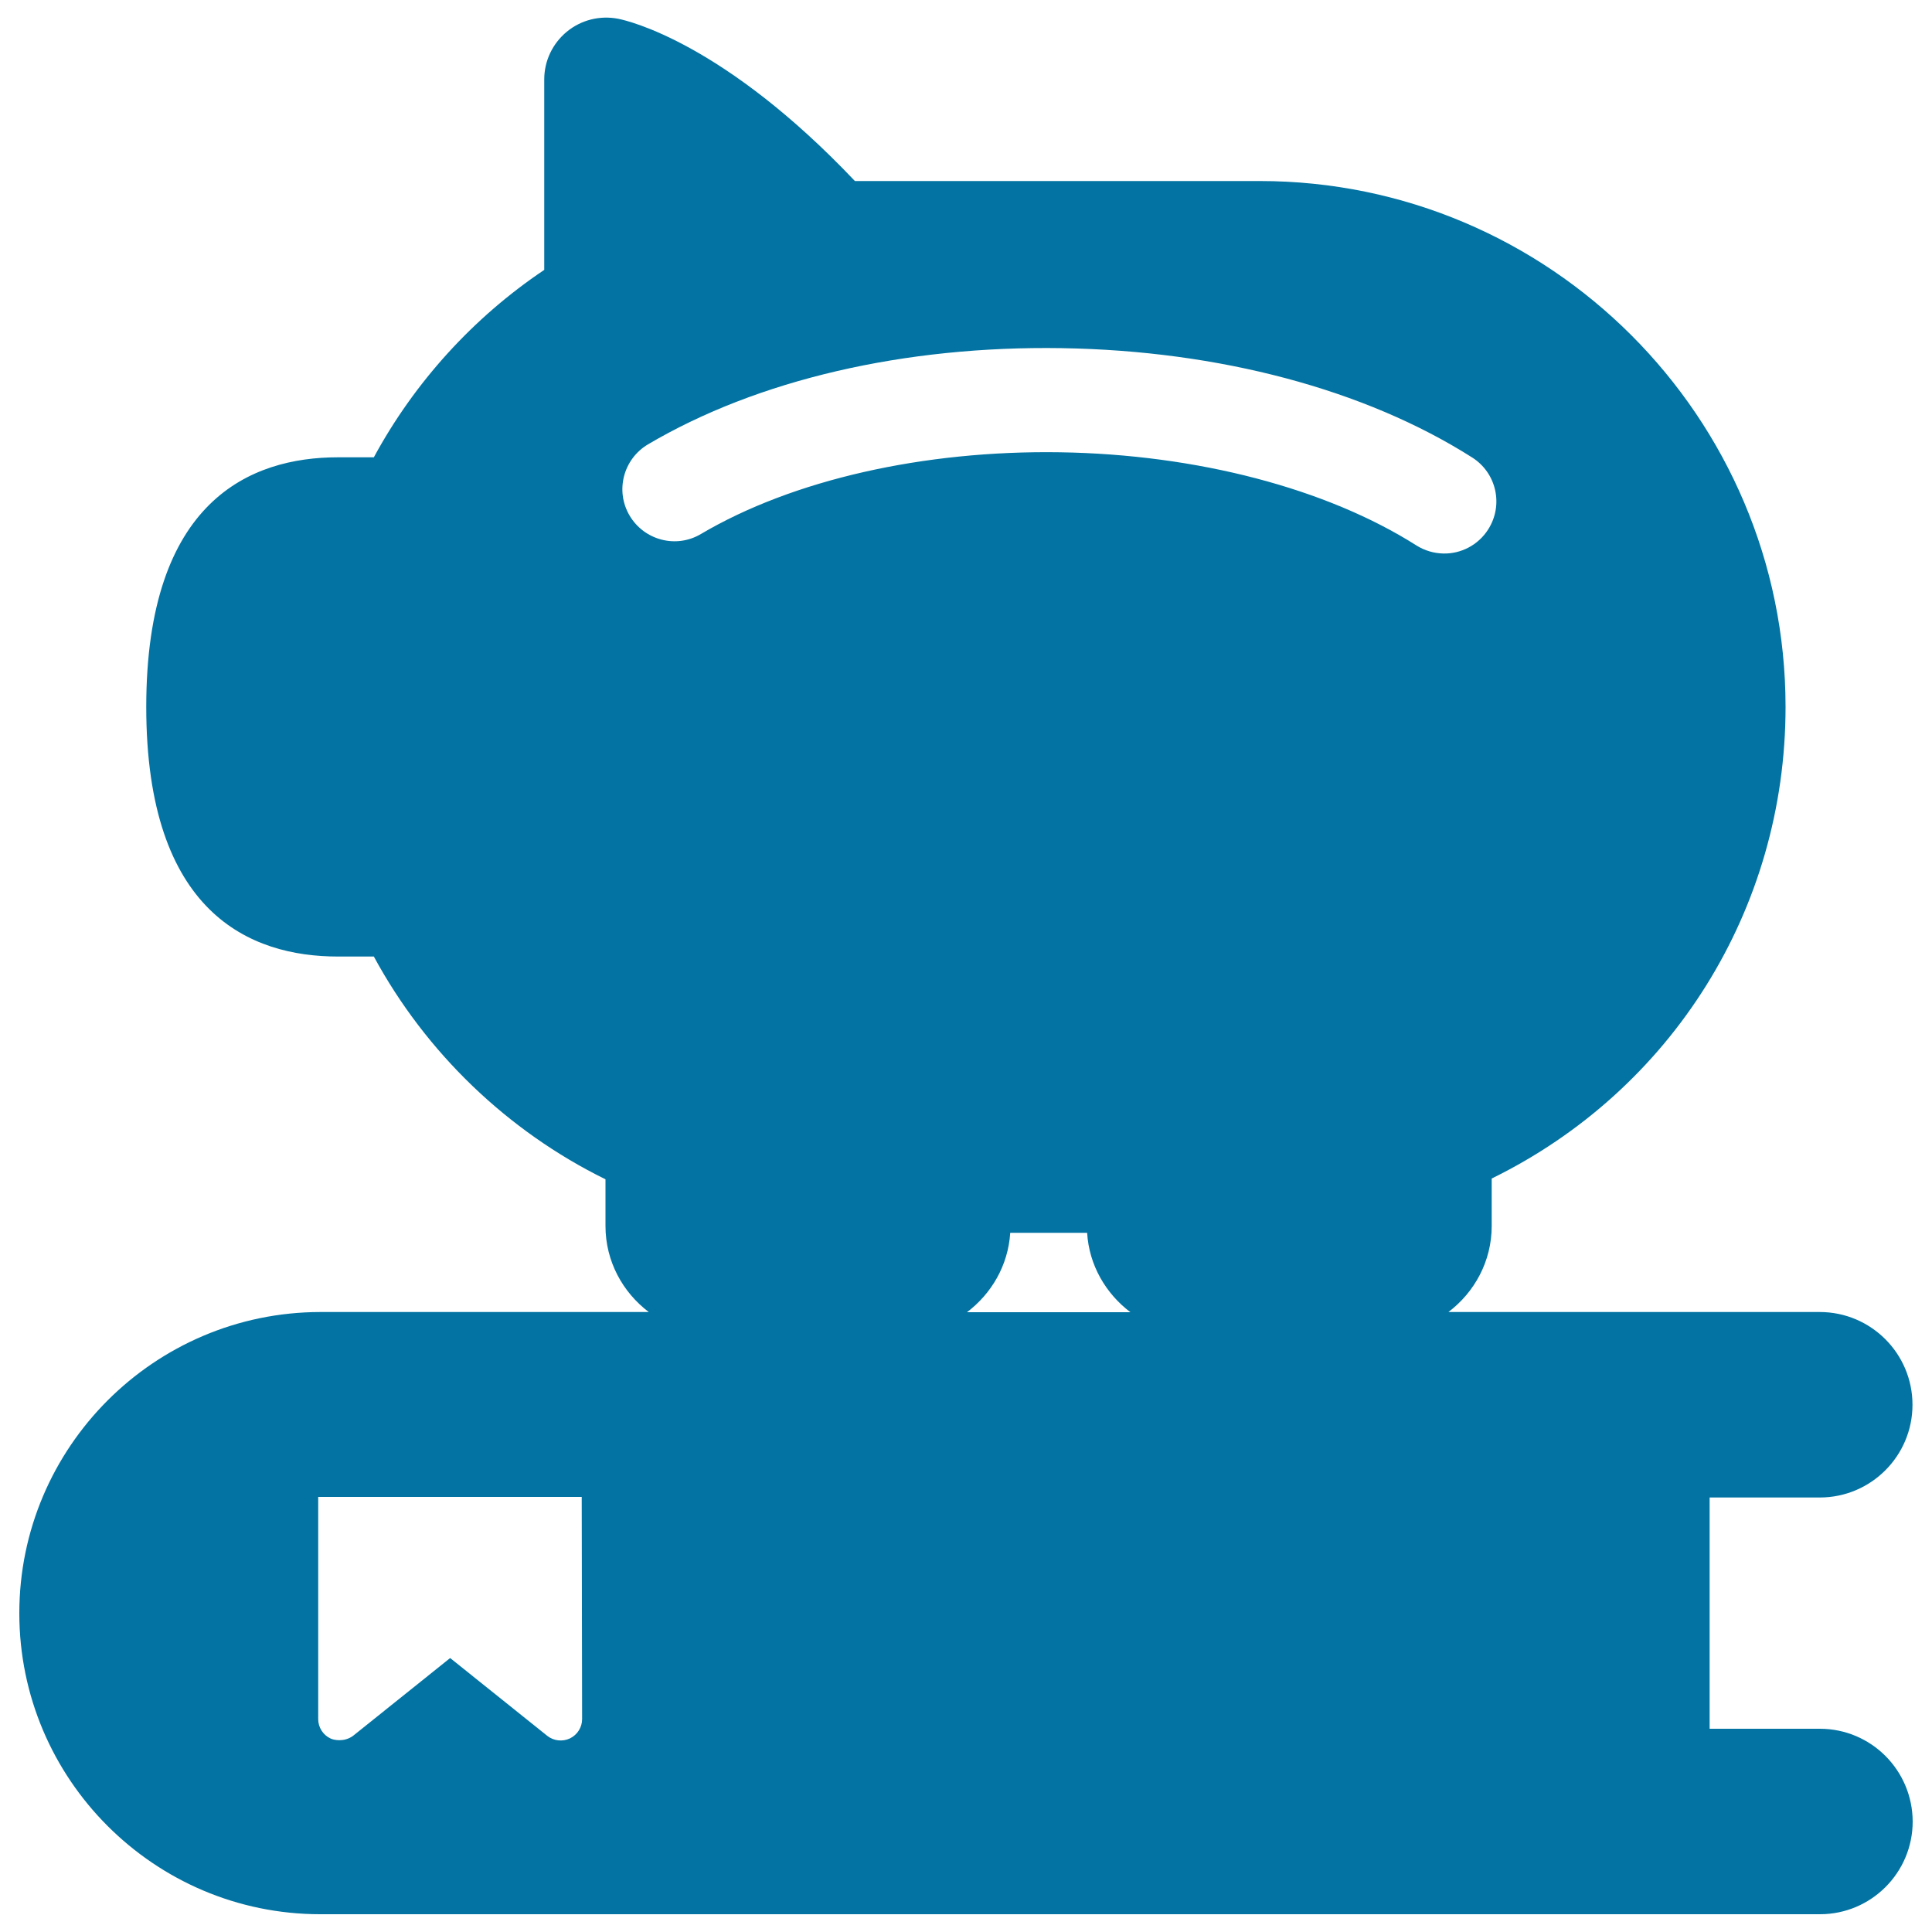
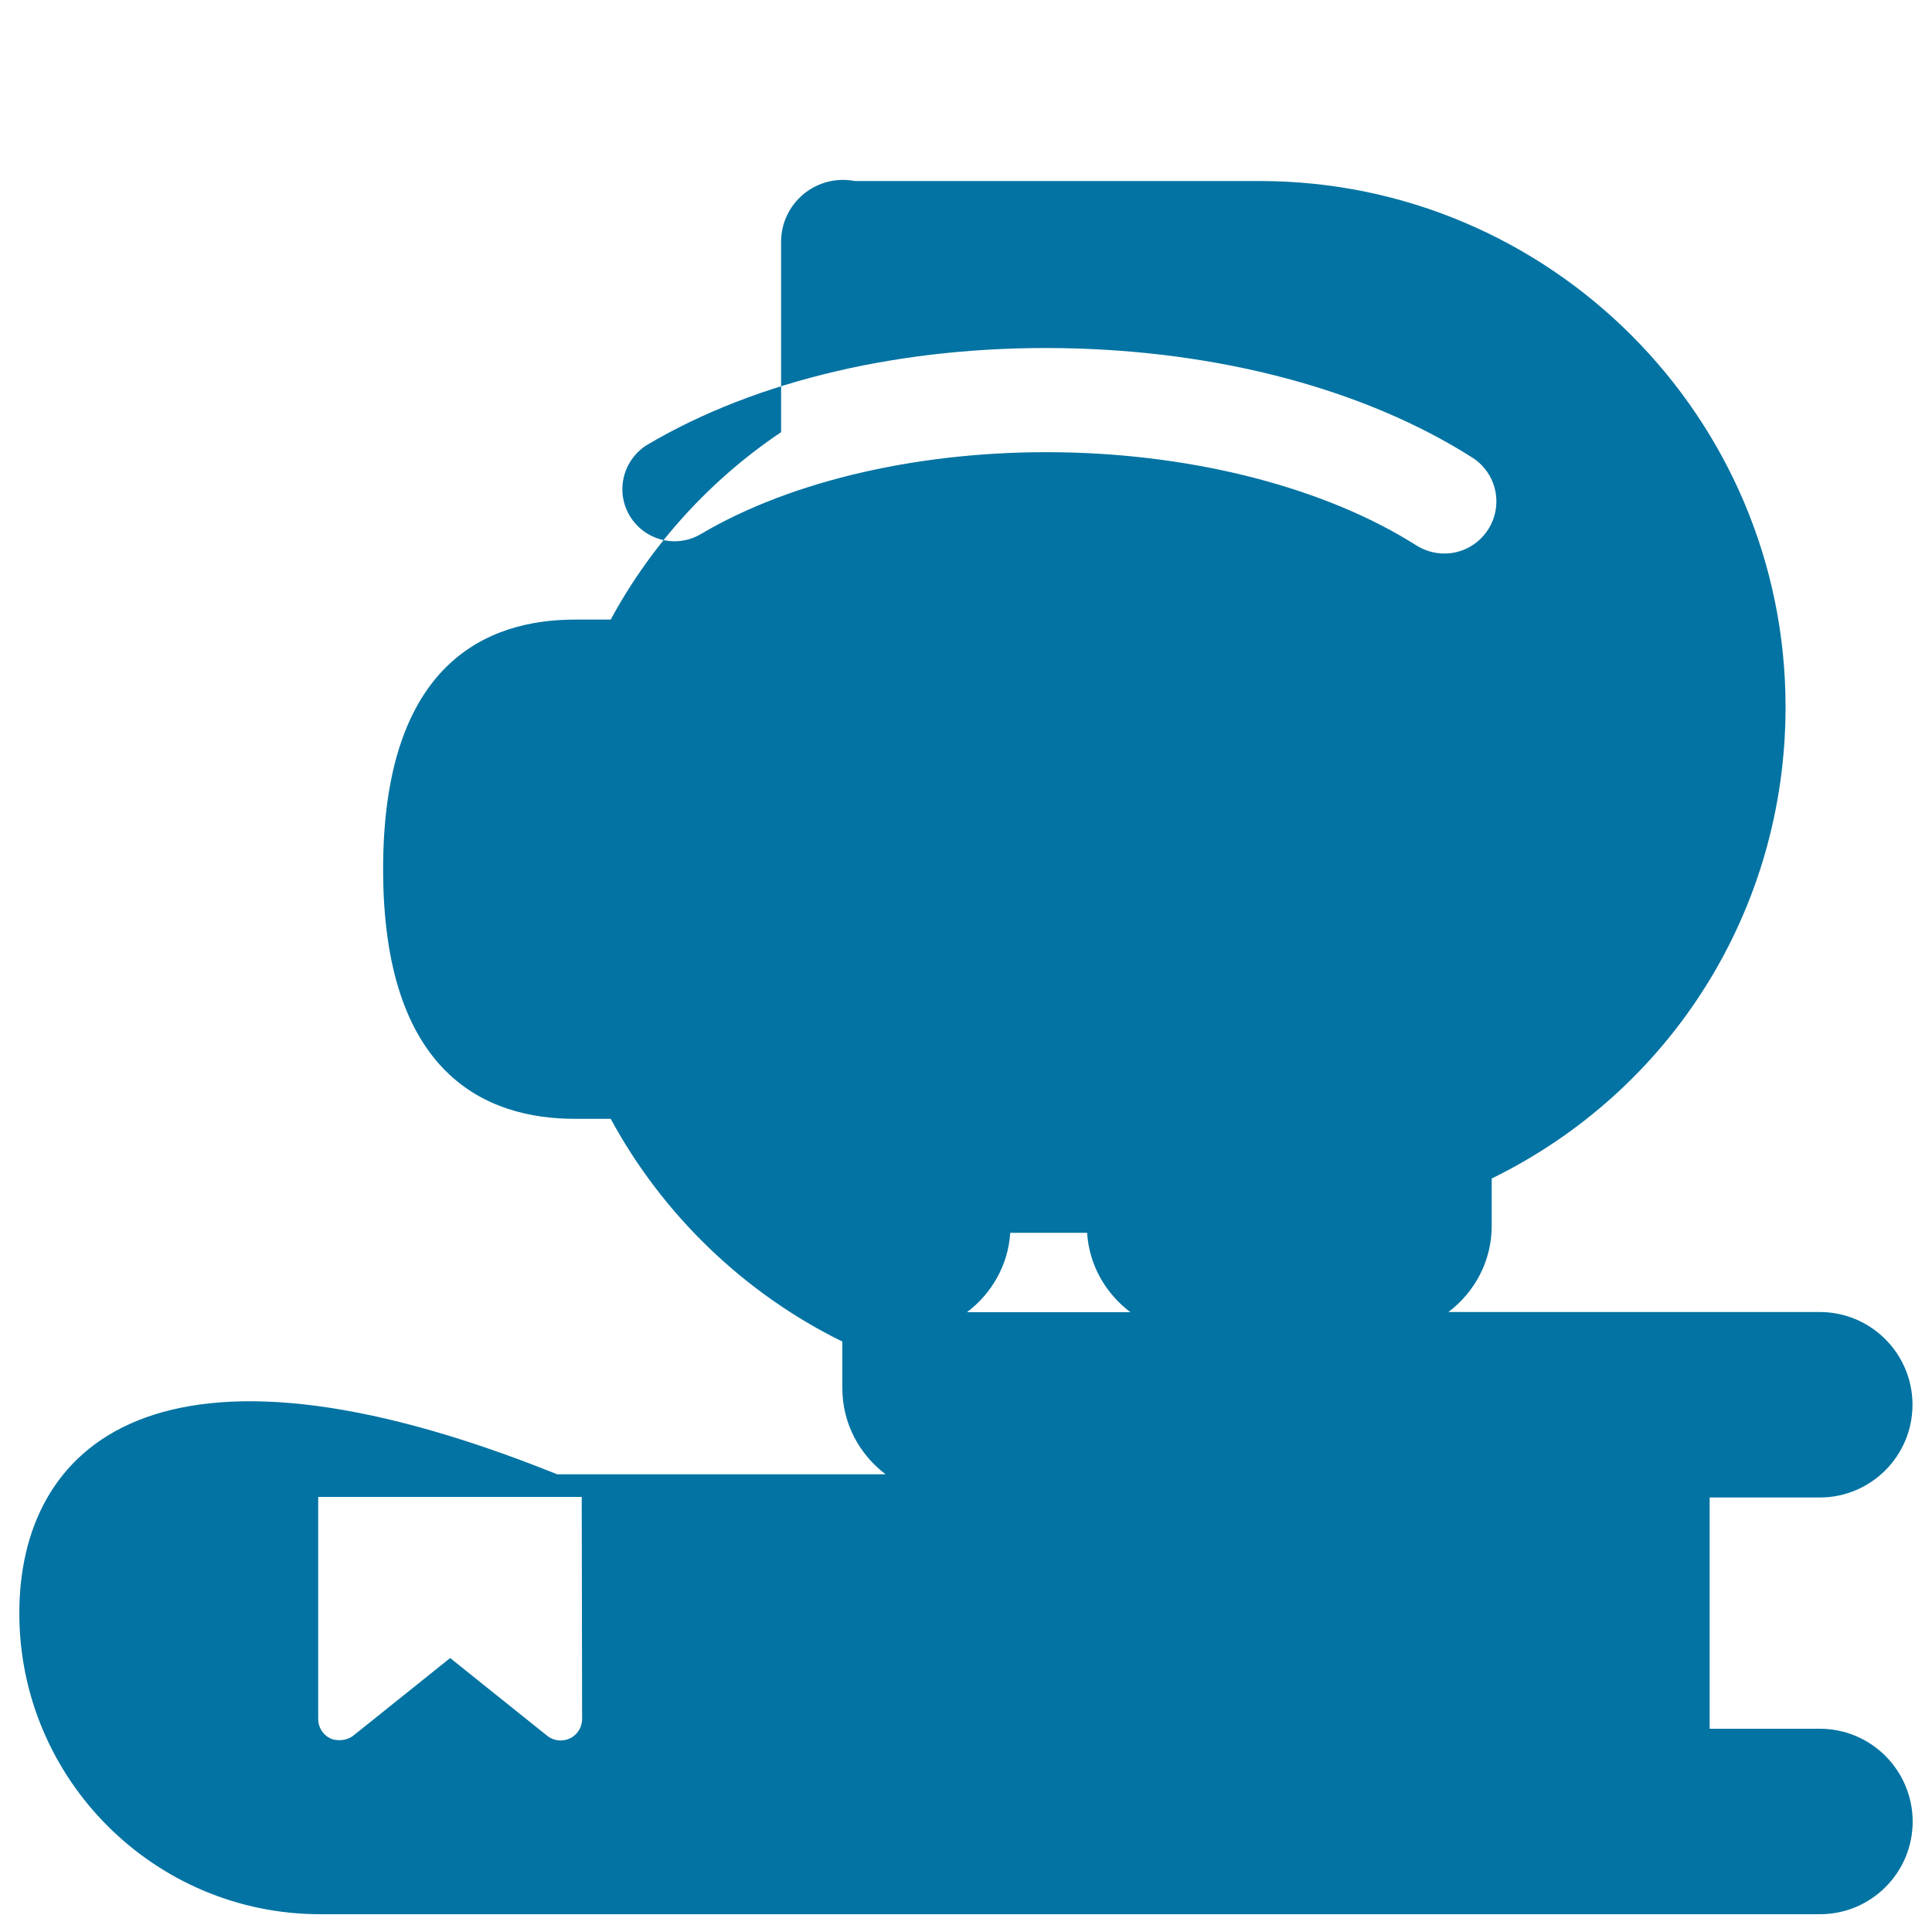
<svg xmlns="http://www.w3.org/2000/svg" viewBox="0 0 1000 1000" style="fill:#0273a2">
  <title>Piggy Bank And Book SVG icon</title>
  <g>
-     <path d="M941.9,894.8h-57V775.1h57c26.5,0,48-21.5,48-48c0-26.5-21.5-48-48-48H749.7c13.5-10.2,22.4-26.3,22.4-44.5V610c93.1-45.6,152.1-139.2,152.1-244.1c0-150.1-122.1-272.2-272.2-272.2H442.5c-67.6-71.3-117-82.9-122.6-84c-9.4-1.8-19.1,0.6-26.5,6.7c-7.4,6.1-11.7,15.1-11.7,24.7v98.6c-36.7,24.6-67.2,58.2-88.2,97h-18.6c-45.2,0-99.2,22.4-99.2,129.2s53.9,129.2,99.2,129.2h18.6c26.9,49.7,69.2,90.4,119.9,115.3v24.2c0,18.2,8.9,34.3,22.4,44.5h-170C79.9,679.2,10,749.1,10,835s69.9,155.8,155.8,155.8H942c26.5,0,48-21.5,48-48C989.9,916.3,968.5,894.8,941.9,894.8z M301.3,889.8c0,4.2-2.4,8.1-6.3,10c-3.8,1.8-8.4,1.3-11.7-1.3l-50.3-40.3l-50.3,40.3c-4.7,3.4-10.2,2.1-11.7,1.3c-3.8-1.8-6.3-5.7-6.3-10v-115h136.4L301.3,889.8L301.3,889.8z M500.5,679.2c12.7-9.6,21.3-24.2,22.4-41.1h39.8c1,16.8,9.7,31.5,22.4,41.1H500.5z M733.1,282.3c-46.5-29.5-113.7-47.1-184.4-48.2c-70.7-1.1-138.5,14.3-185.9,42.3c-12.8,7.6-29.3,3.3-36.9-9.5c-7.6-12.8-3.3-29.3,9.5-36.9c56.6-33.4,132.6-51.1,214.2-49.8c81.5,1.3,157,21.4,212.4,56.6c12.6,8,16.3,24.6,8.3,37.2c-5.2,8.2-14.2,12.7-23.2,12.5C742.2,286.4,737.4,285,733.1,282.3z" />
+     <path d="M941.9,894.8h-57V775.1h57c26.5,0,48-21.5,48-48c0-26.5-21.5-48-48-48H749.7c13.5-10.2,22.4-26.3,22.4-44.5V610c93.1-45.6,152.1-139.2,152.1-244.1c0-150.1-122.1-272.2-272.2-272.2H442.5c-9.4-1.8-19.1,0.6-26.5,6.7c-7.4,6.1-11.7,15.1-11.7,24.7v98.6c-36.7,24.6-67.2,58.2-88.2,97h-18.6c-45.2,0-99.2,22.4-99.2,129.2s53.9,129.2,99.2,129.2h18.6c26.9,49.7,69.2,90.4,119.9,115.3v24.2c0,18.2,8.9,34.3,22.4,44.5h-170C79.9,679.2,10,749.1,10,835s69.9,155.8,155.8,155.8H942c26.5,0,48-21.5,48-48C989.9,916.3,968.5,894.8,941.9,894.8z M301.3,889.8c0,4.2-2.4,8.1-6.3,10c-3.8,1.8-8.4,1.3-11.7-1.3l-50.3-40.3l-50.3,40.3c-4.7,3.4-10.2,2.1-11.7,1.3c-3.8-1.8-6.3-5.7-6.3-10v-115h136.4L301.3,889.8L301.3,889.8z M500.5,679.2c12.7-9.6,21.3-24.2,22.4-41.1h39.8c1,16.8,9.7,31.5,22.4,41.1H500.5z M733.1,282.3c-46.5-29.5-113.7-47.1-184.4-48.2c-70.7-1.1-138.5,14.3-185.9,42.3c-12.8,7.6-29.3,3.3-36.9-9.5c-7.6-12.8-3.3-29.3,9.5-36.9c56.6-33.4,132.6-51.1,214.2-49.8c81.5,1.3,157,21.4,212.4,56.6c12.6,8,16.3,24.6,8.3,37.2c-5.2,8.2-14.2,12.7-23.2,12.5C742.2,286.4,737.4,285,733.1,282.3z" />
  </g>
</svg>